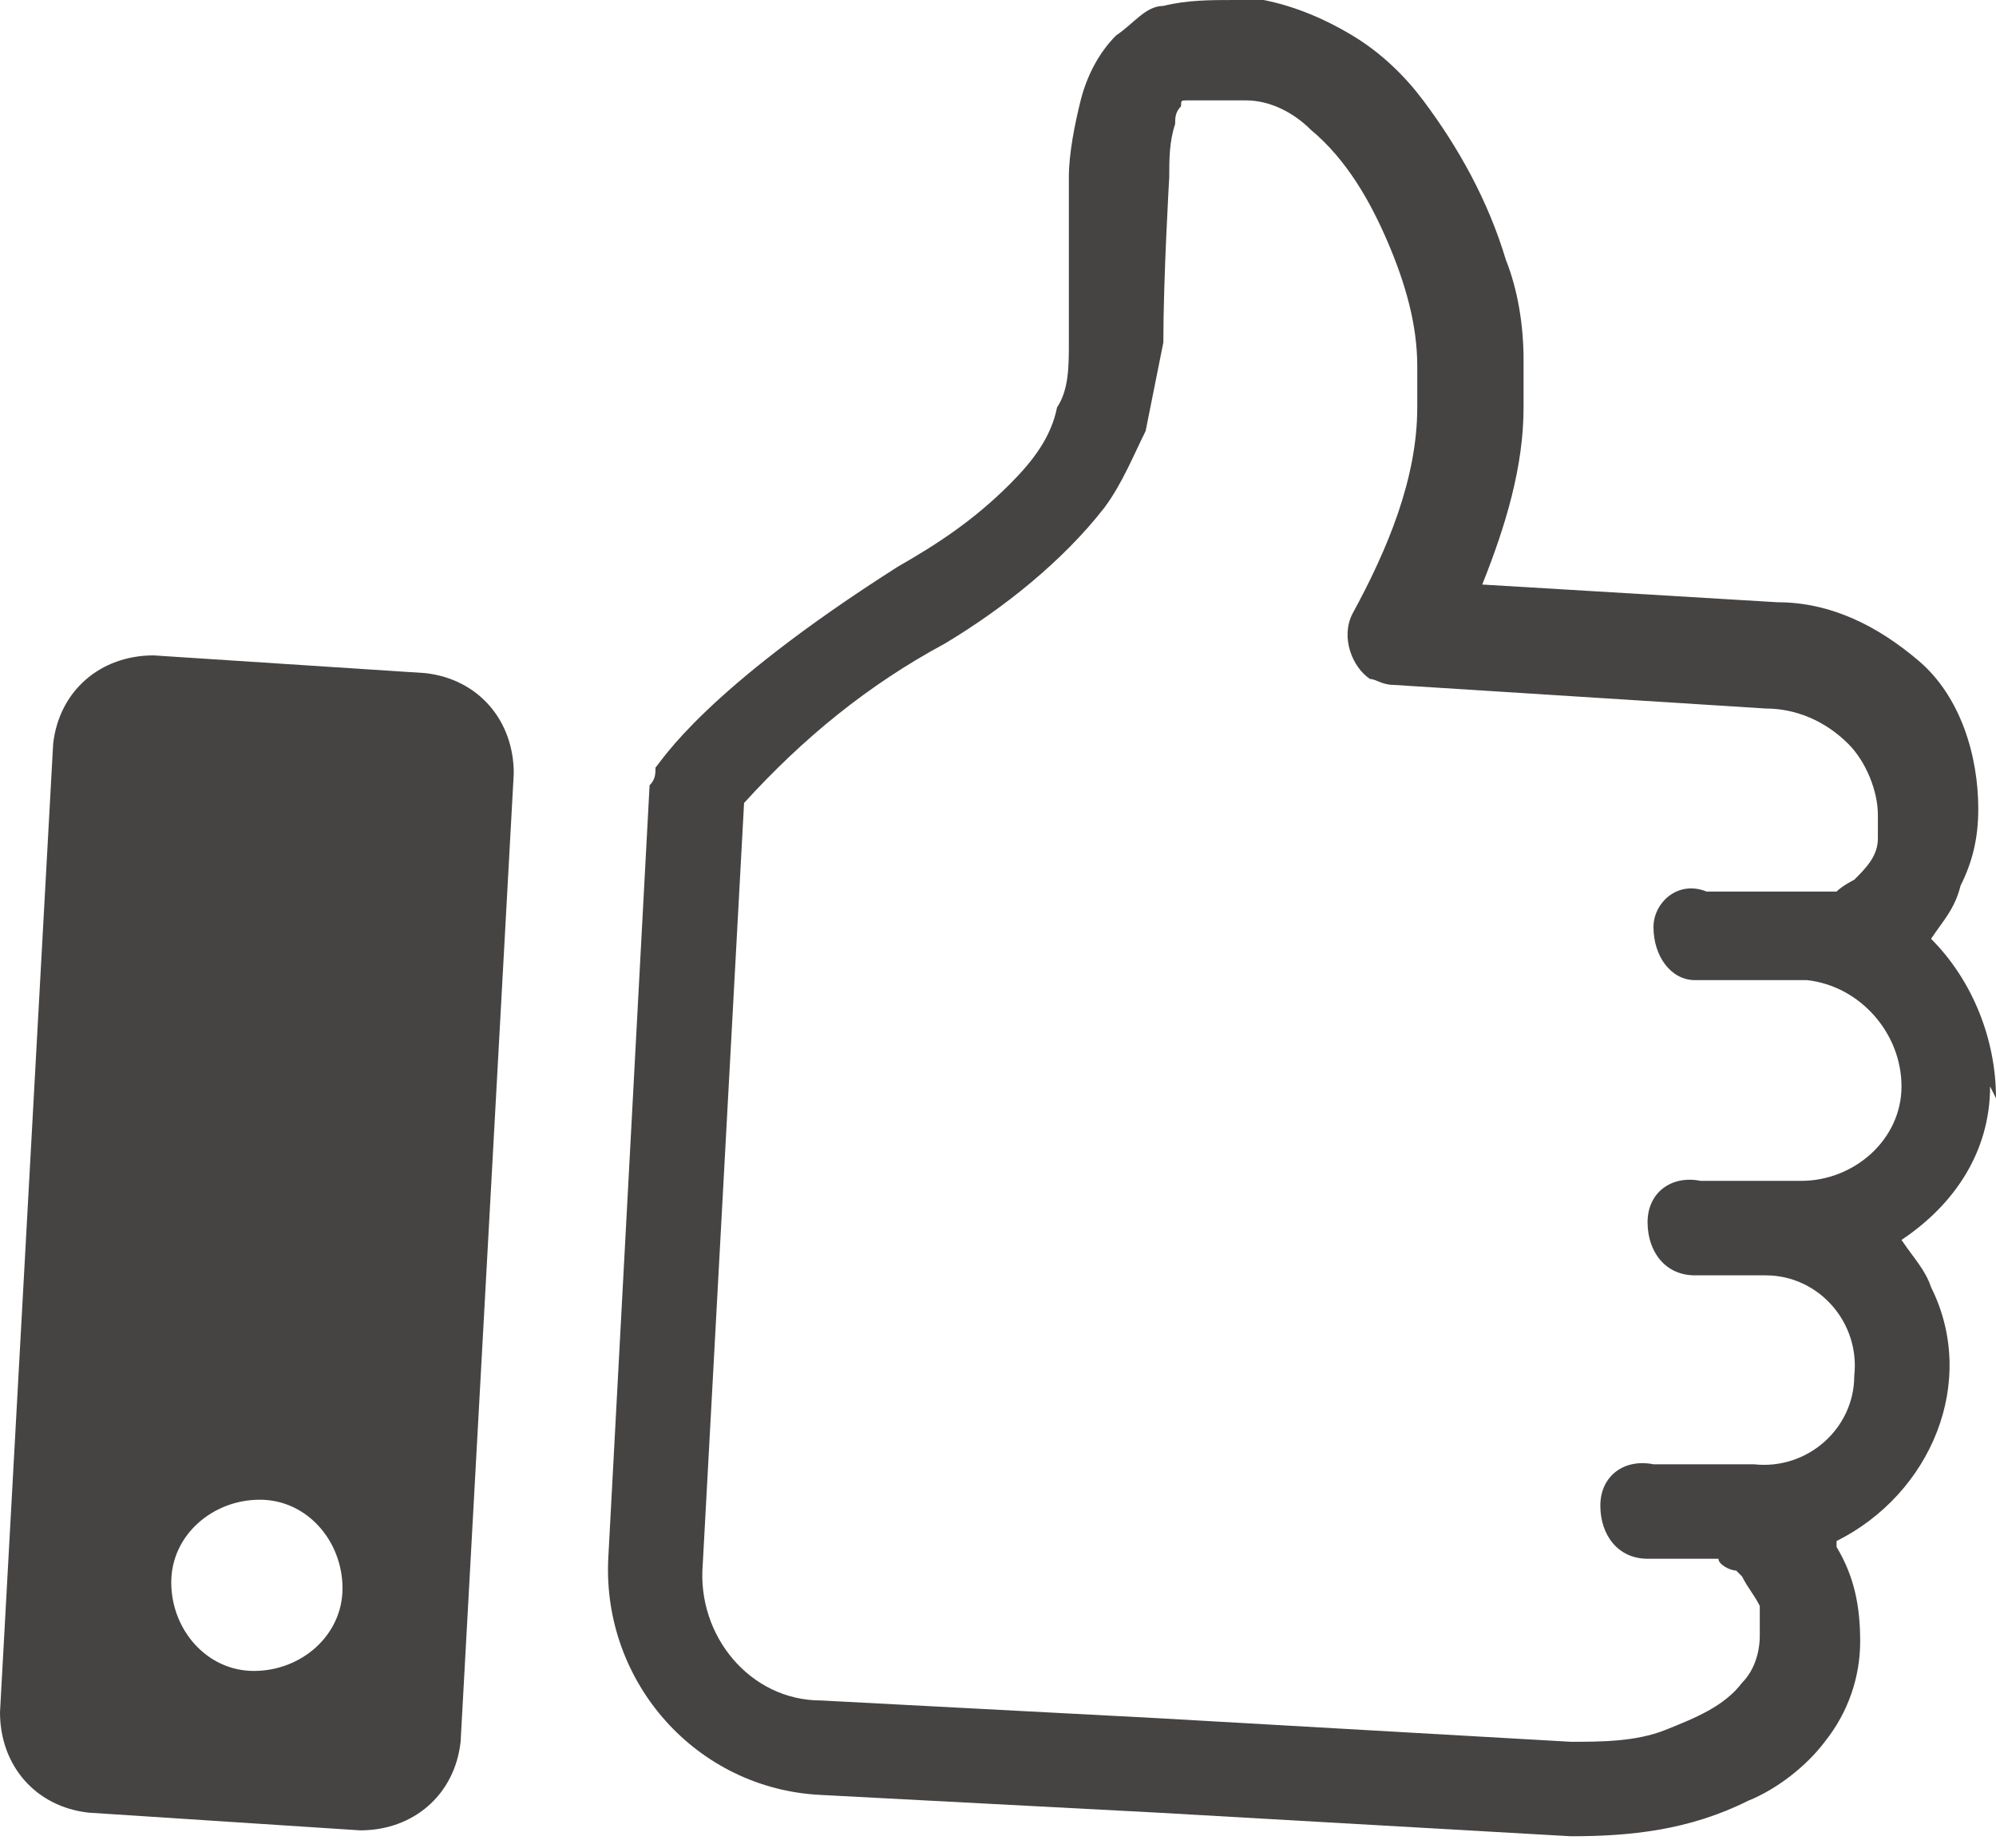
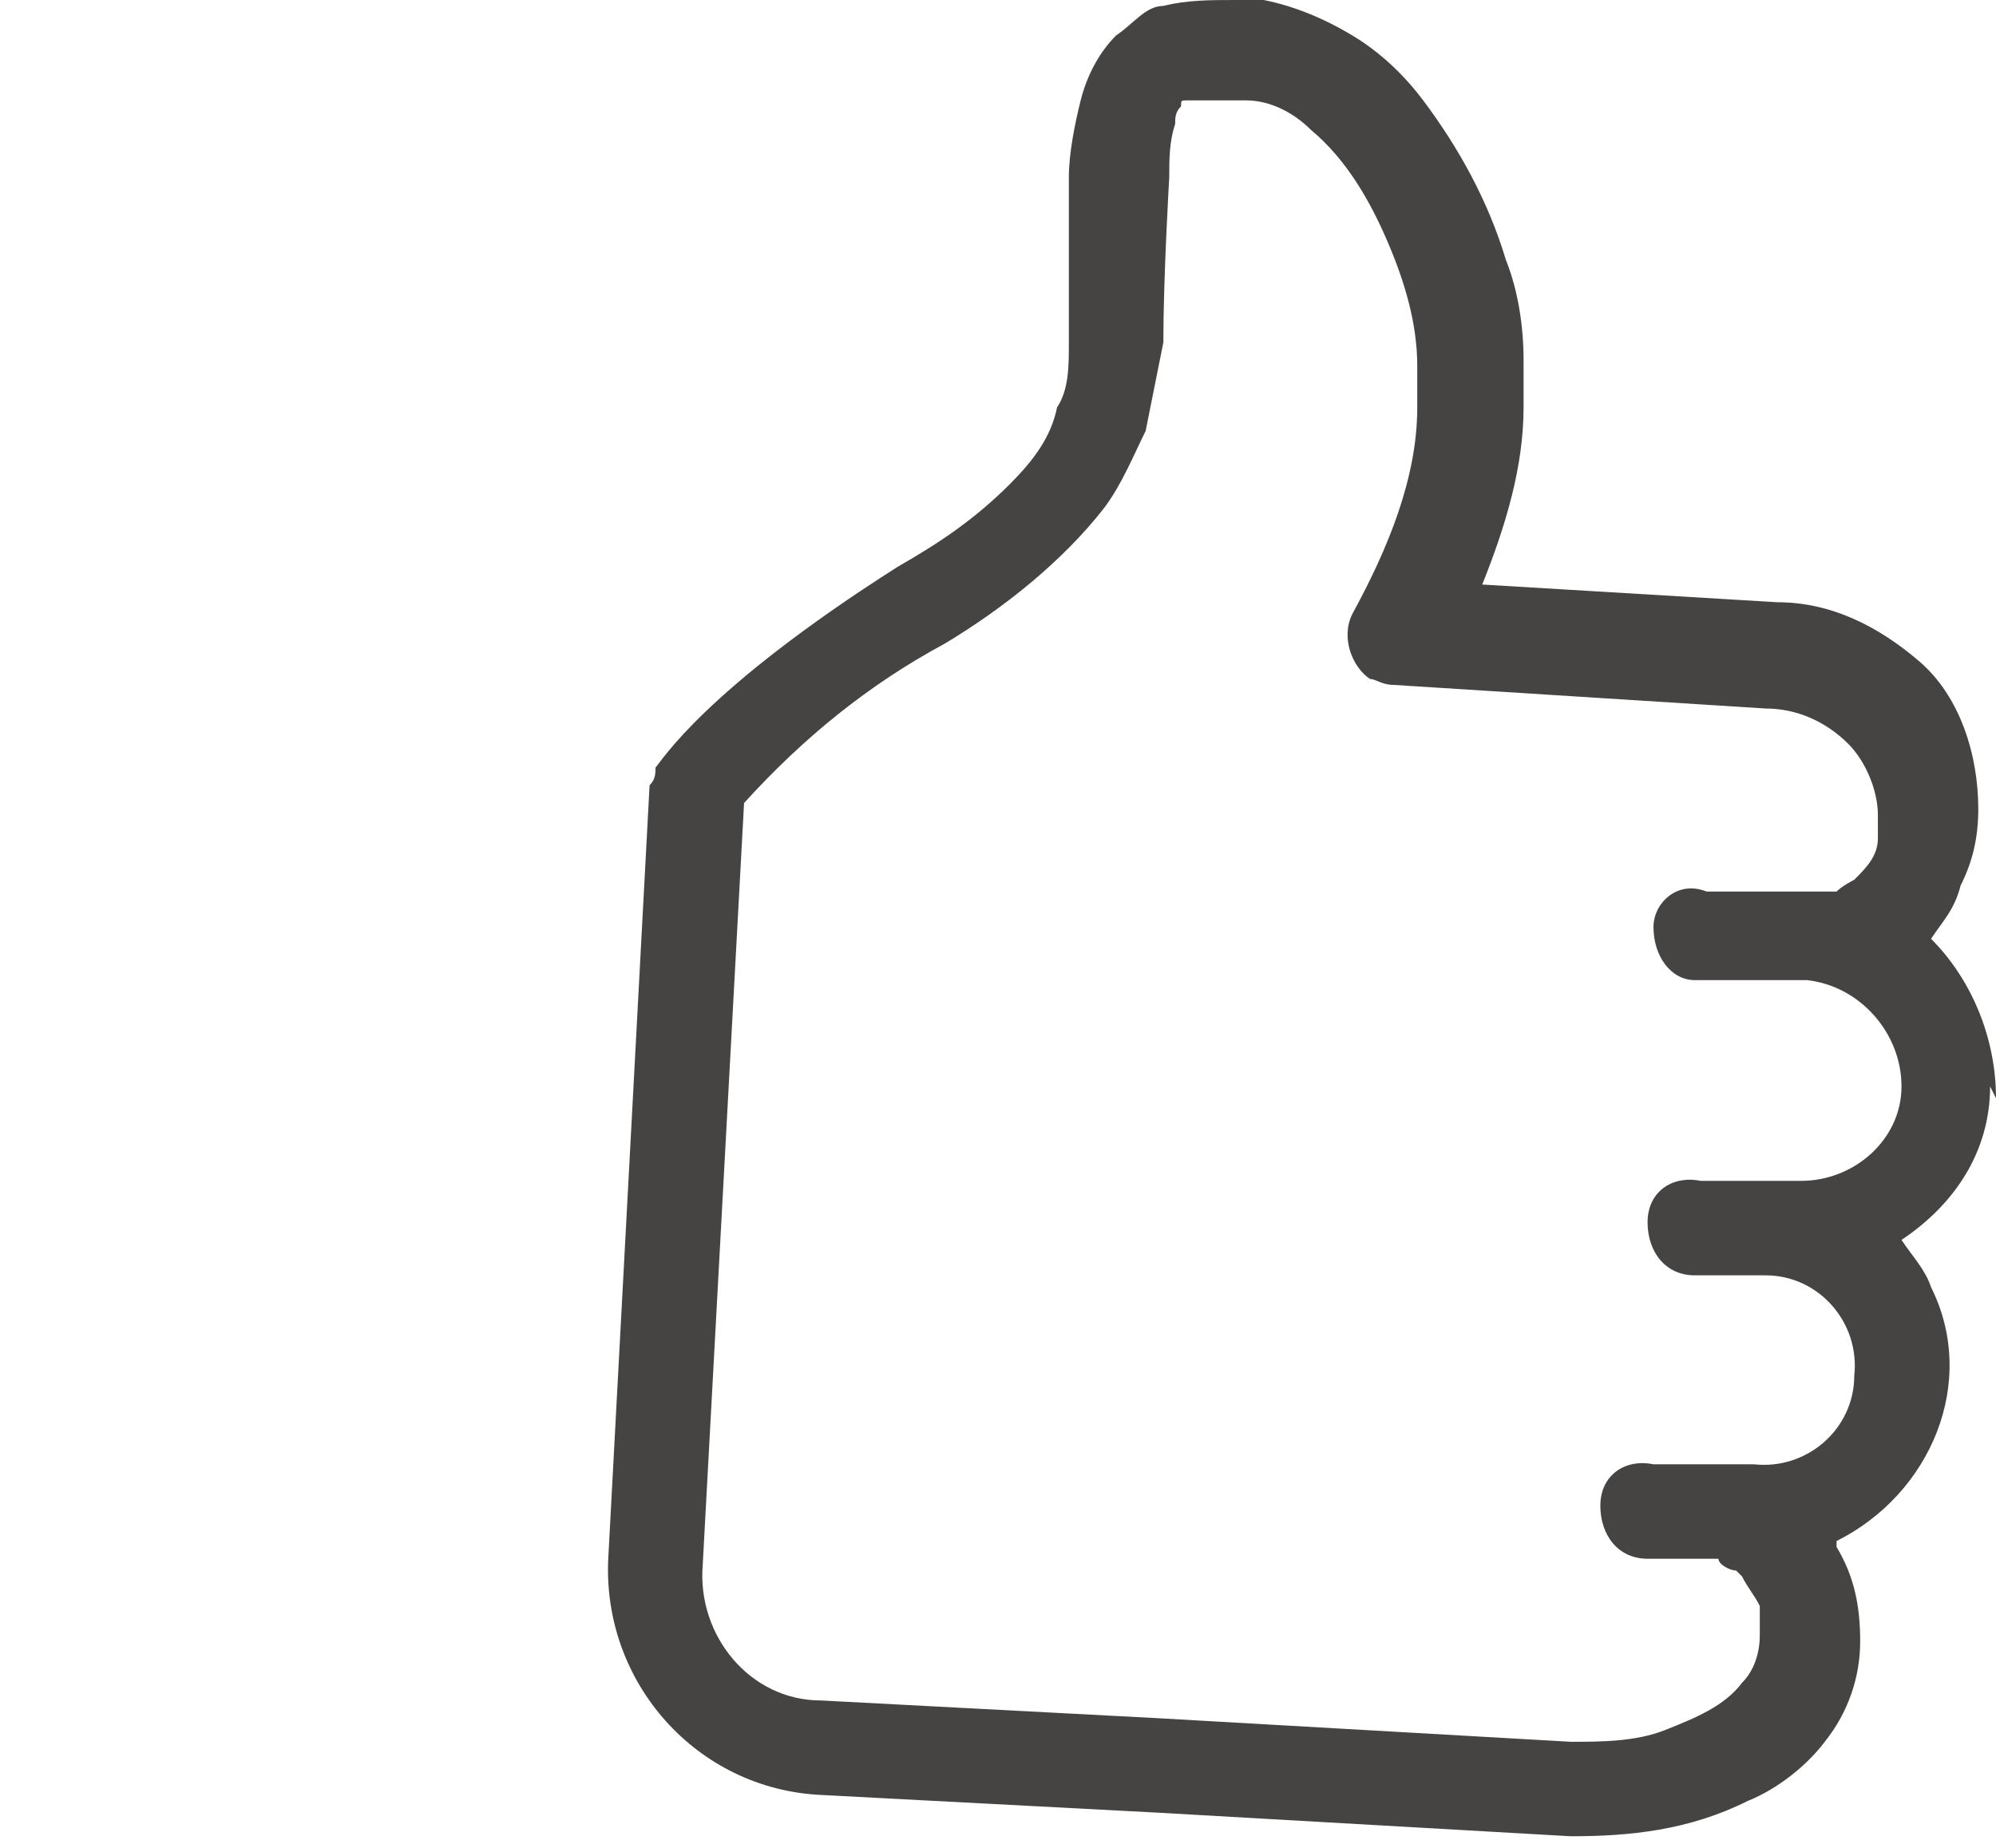
<svg xmlns="http://www.w3.org/2000/svg" version="1.1" viewBox="0 0 33.8 31.3">
  <defs>
    <style>
      .cls-1 {
        fill: #464343;
      }
    </style>
  </defs>
  <g>
    <g id="_レイヤー_1" data-name="レイヤー_1">
-       <path id="_パス_407" data-name="パス_407" class="cls-1" d="M7.2,11.4l-4.6-.3c-.9,0-1.6.6-1.7,1.5l-.9,16.4c0,.9.6,1.6,1.5,1.7l4.6.3c.9,0,1.6-.6,1.7-1.5l.9-16.4c0-.9-.6-1.6-1.5-1.7M4.3,28.3c-.8,0-1.4-.7-1.4-1.5s.7-1.4,1.5-1.4c.8,0,1.4.7,1.4,1.5,0,.8-.7,1.4-1.5,1.4" />
      <path id="_パス_408" data-name="パス_408" class="cls-1" d="M33.8,18.6c0-1-.4-2-1.1-2.7.2-.3.4-.5.5-.9.2-.4.3-.8.3-1.3,0-.9-.3-1.9-1-2.5-.7-.6-1.5-1-2.4-1l-5-.3c.4-1,.7-2,.7-3,0-.3,0-.5,0-.8,0-.6-.1-1.2-.3-1.7-.3-1-.8-1.9-1.4-2.7-.3-.4-.7-.8-1.2-1.1-.5-.3-1-.5-1.5-.6-.2,0-.3,0-.5,0-.4,0-.8,0-1.2.1-.3,0-.5.3-.8.5-.3.3-.5.7-.6,1.1-.1.4-.2.9-.2,1.3h0s0,.4,0,1c0,.6,0,1.3,0,1.8,0,.4,0,.8-.2,1.1-.1.5-.4.9-.8,1.3-.6.6-1.2,1-1.9,1.4-3.3,2.1-4,3.3-4.1,3.4,0,.1,0,.2-.1.3l-.7,13.1c-.1,2.1,1.5,3.9,3.6,4,0,0,0,0,0,0l5.7.3,7,.4c1,0,2-.1,3-.6.5-.2,1-.6,1.3-1,.4-.5.6-1.1.6-1.7,0-.6-.1-1.1-.4-1.6,0,0,0,0,0-.1,1.6-.8,2.4-2.7,1.6-4.3-.1-.3-.3-.5-.5-.8.9-.6,1.5-1.5,1.5-2.6M28.6,21.6h1.2c0,0,0,0,.1,0,.9,0,1.6.8,1.5,1.7,0,.9-.8,1.6-1.7,1.5h-1.7c-.5-.1-.9.2-.9.7s.3.9.8.9c0,0,0,0,0,0h1.2c0,.1.2.2.3.2h0c0,0,0,0,.1.1.1.2.2.3.3.5,0,.2,0,.4,0,.5,0,.3-.1.6-.3.8-.3.4-.8.6-1.3.8-.5.2-1.1.2-1.6.2l-7-.4-5.7-.3c-1.2,0-2.1-1.1-2-2.3l.7-12.9c1-1.1,2.1-2,3.4-2.7,1-.6,2-1.4,2.7-2.3.3-.4.5-.9.7-1.3.1-.5.2-1,.3-1.5,0-1.1.1-2.8.1-2.8,0-.3,0-.6.1-.9,0-.1,0-.2.1-.3,0-.1,0-.1.1-.1.2,0,.4,0,.6,0,.1,0,.2,0,.4,0,.4,0,.8.2,1.1.5.6.5,1,1.2,1.3,1.9.3.7.5,1.4.5,2.1,0,.2,0,.5,0,.7,0,1.2-.5,2.4-1.1,3.5-.2.4,0,.9.3,1.1.1,0,.2.1.4.1l6.3.4c.5,0,1,.2,1.4.6.3.3.5.8.5,1.2,0,.1,0,.3,0,.4,0,.3-.2.5-.4.7,0,0-.2.1-.3.2-.1,0-.3,0-.4,0h-1.8c-.5-.2-.9.2-.9.6,0,.5.3.9.7.9,0,0,0,0,.1,0h1.8c.9.1,1.6.9,1.6,1.8s-.8,1.6-1.7,1.6c0,0,0,0,0,0h-1.7c-.5-.1-.9.2-.9.7s.3.9.8.9" />
    </g>
  </g>
</svg>